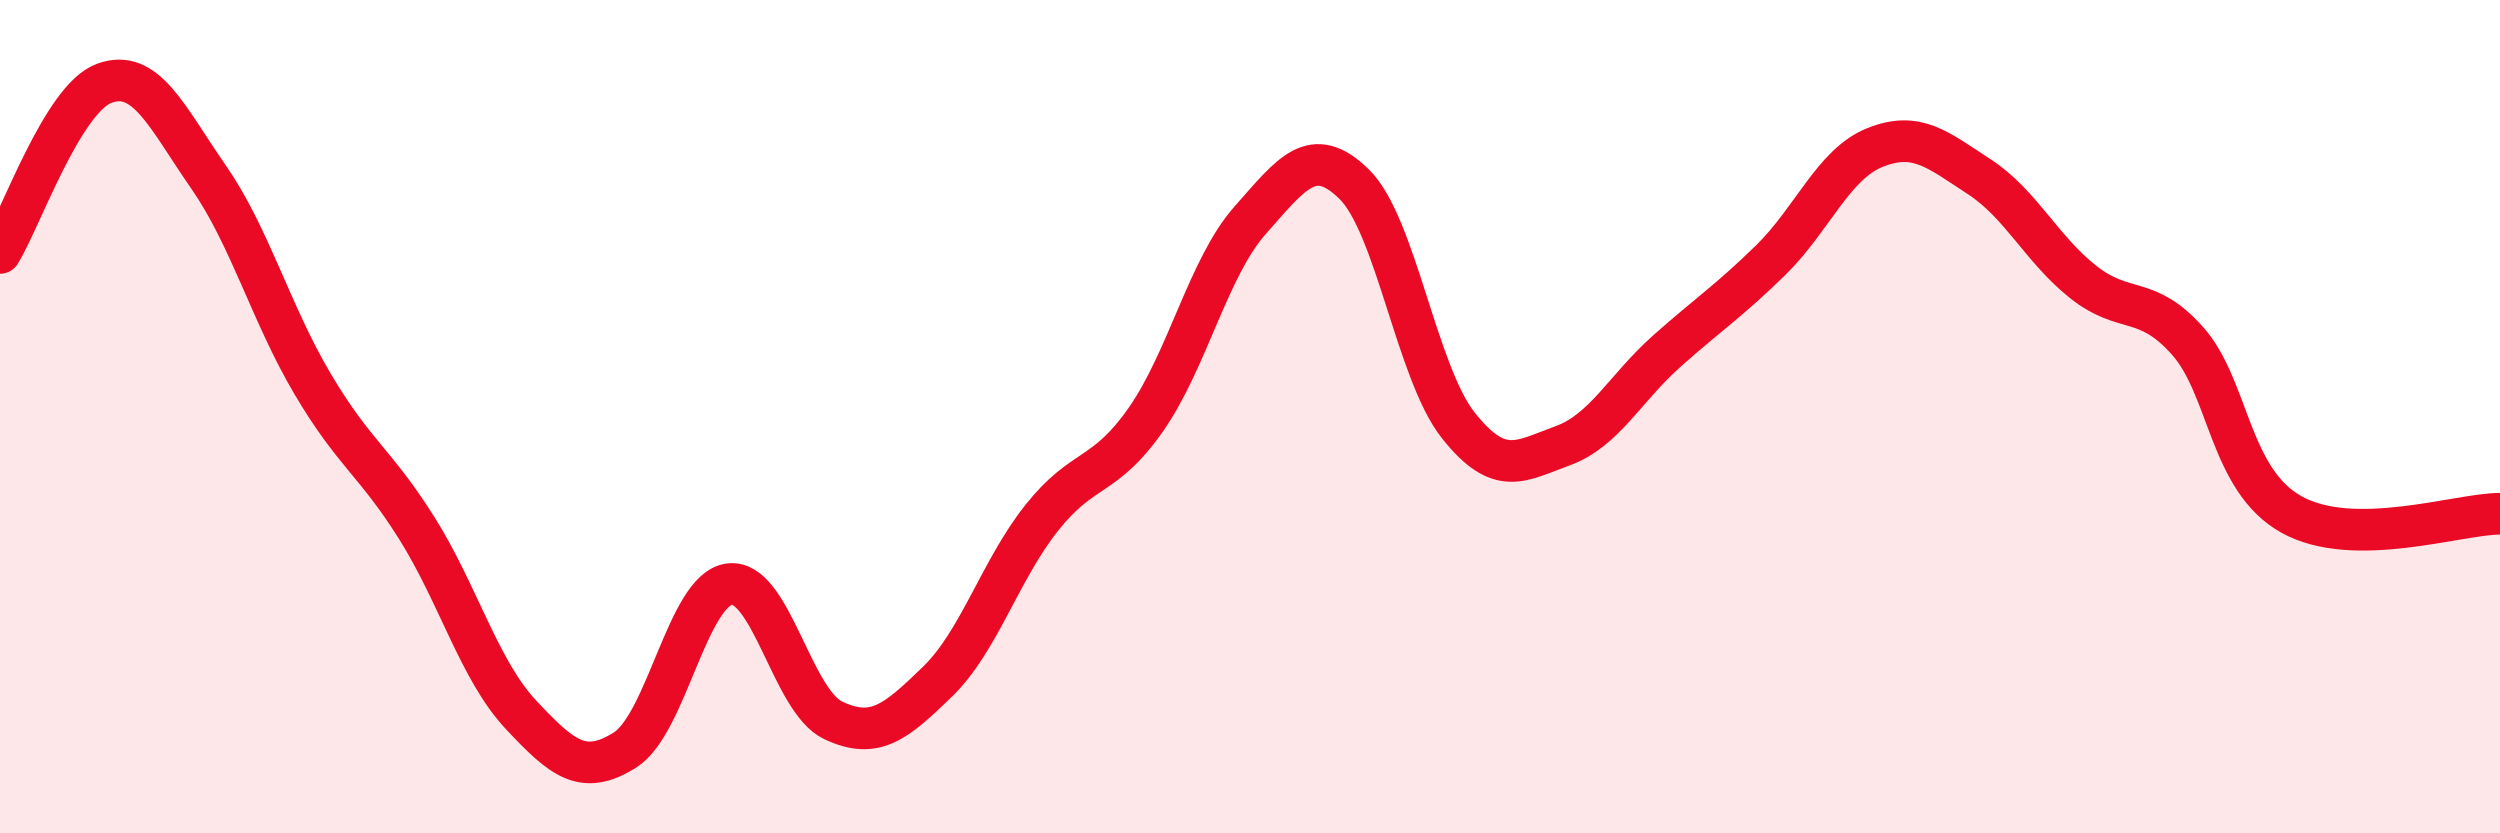
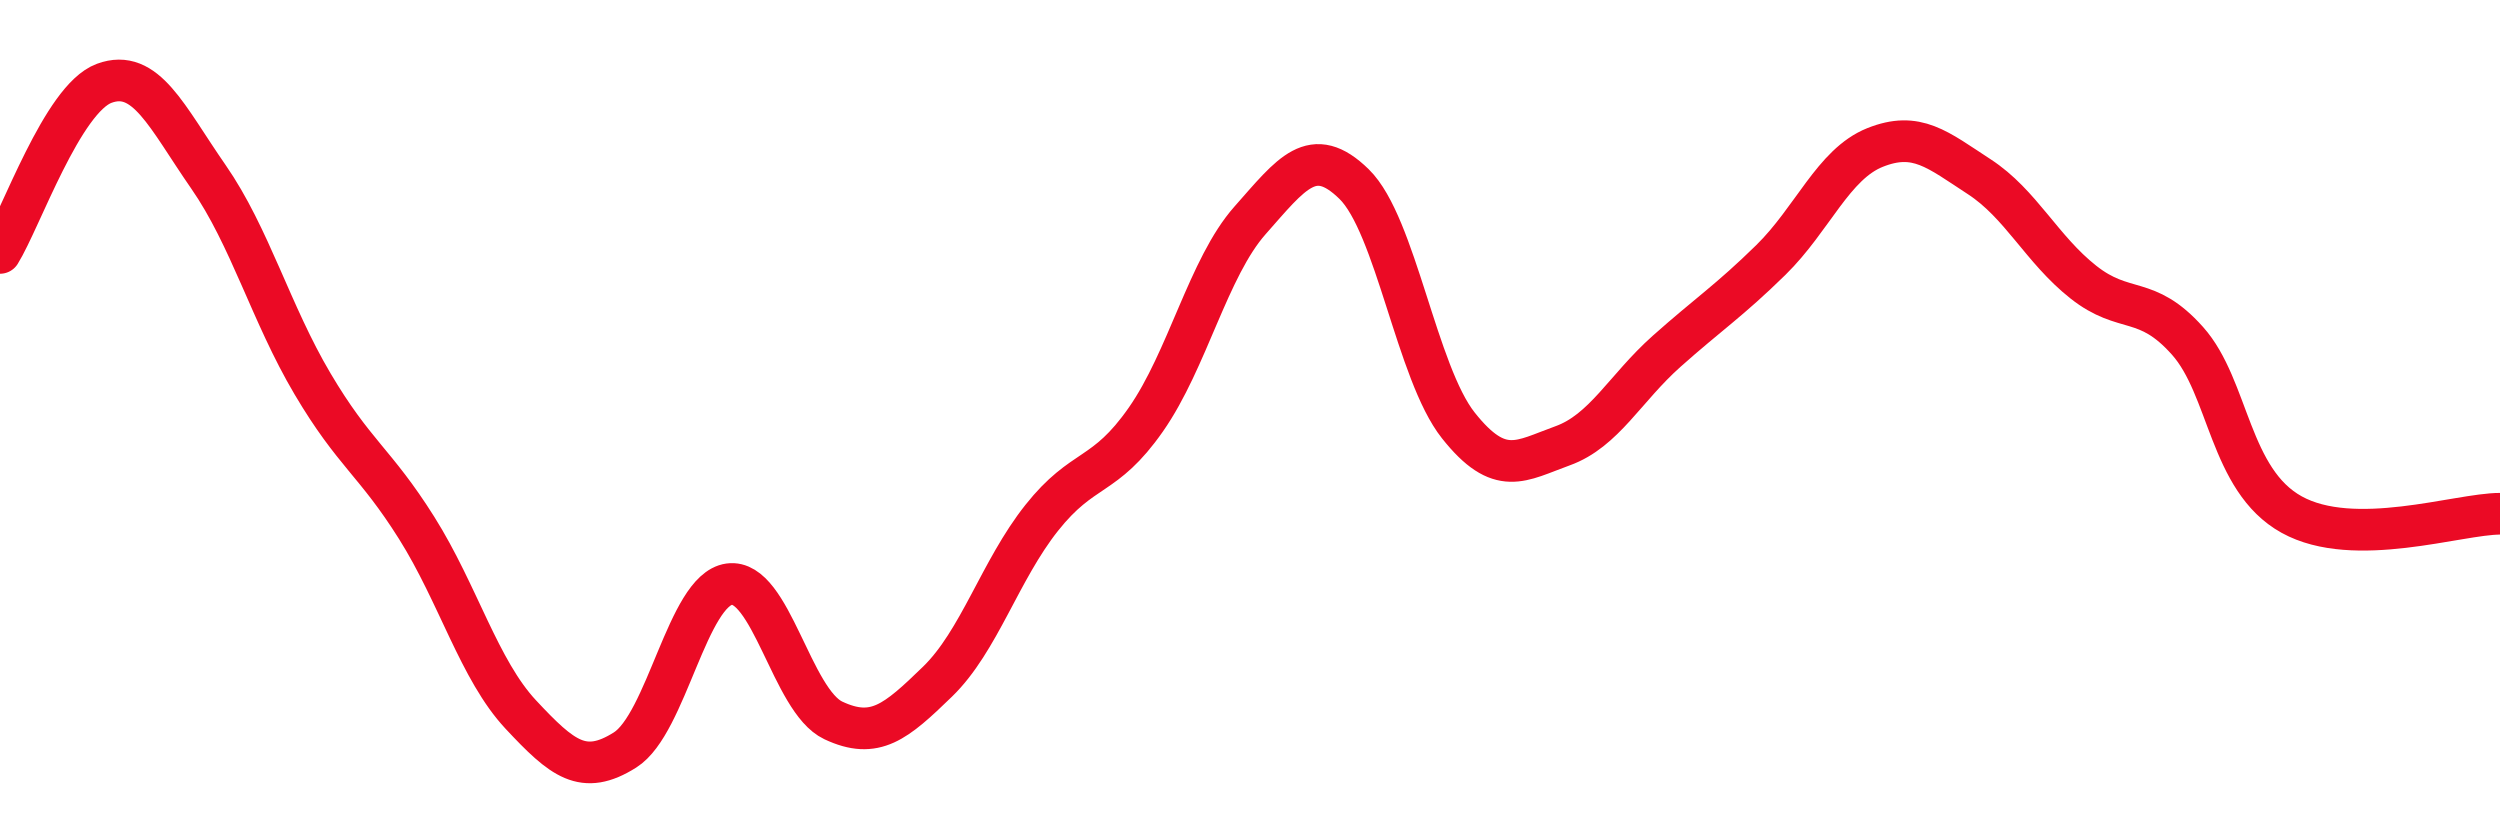
<svg xmlns="http://www.w3.org/2000/svg" width="60" height="20" viewBox="0 0 60 20">
-   <path d="M 0,6.07 C 0.5,5.26 1.5,2.37 2.5,2 C 3.5,1.63 4,2.8 5,4.24 C 6,5.68 6.5,7.52 7.5,9.21 C 8.5,10.9 9,11.08 10,12.67 C 11,14.26 11.5,16.08 12.5,17.15 C 13.5,18.22 14,18.63 15,18 C 16,17.37 16.5,14.16 17.5,14.02 C 18.5,13.88 19,16.82 20,17.29 C 21,17.76 21.5,17.33 22.5,16.36 C 23.5,15.39 24,13.69 25,12.43 C 26,11.17 26.5,11.5 27.5,10.07 C 28.5,8.64 29,6.42 30,5.29 C 31,4.16 31.5,3.44 32.5,4.42 C 33.5,5.4 34,8.95 35,10.21 C 36,11.47 36.5,11.06 37.5,10.7 C 38.5,10.34 39,9.32 40,8.43 C 41,7.54 41.5,7.22 42.5,6.24 C 43.5,5.26 44,3.94 45,3.54 C 46,3.14 46.5,3.59 47.5,4.24 C 48.5,4.89 49,5.98 50,6.77 C 51,7.56 51.5,7.06 52.5,8.18 C 53.5,9.3 53.5,11.52 55,12.35 C 56.5,13.18 59,12.33 60,12.33L60 20L0 20Z" fill="#EB0A25" opacity="0.1" stroke-linecap="round" stroke-linejoin="round" />
  <path d="M 0,6.07 C 0.5,5.26 1.5,2.37 2.5,2 C 3.5,1.63 4,2.8 5,4.24 C 6,5.68 6.5,7.52 7.5,9.21 C 8.5,10.9 9,11.08 10,12.67 C 11,14.26 11.5,16.08 12.5,17.15 C 13.5,18.22 14,18.63 15,18 C 16,17.37 16.5,14.16 17.5,14.02 C 18.5,13.88 19,16.82 20,17.29 C 21,17.76 21.5,17.33 22.5,16.36 C 23.5,15.39 24,13.69 25,12.43 C 26,11.17 26.5,11.5 27.5,10.07 C 28.5,8.64 29,6.42 30,5.29 C 31,4.16 31.5,3.44 32.5,4.42 C 33.5,5.4 34,8.95 35,10.21 C 36,11.47 36.5,11.06 37.5,10.7 C 38.5,10.34 39,9.32 40,8.43 C 41,7.54 41.5,7.22 42.5,6.24 C 43.5,5.26 44,3.94 45,3.54 C 46,3.14 46.5,3.59 47.5,4.24 C 48.5,4.89 49,5.98 50,6.77 C 51,7.56 51.5,7.06 52.5,8.18 C 53.5,9.3 53.5,11.52 55,12.35 C 56.5,13.18 59,12.33 60,12.33" stroke="#EB0A25" stroke-width="1" fill="none" stroke-linecap="round" stroke-linejoin="round" />
</svg>